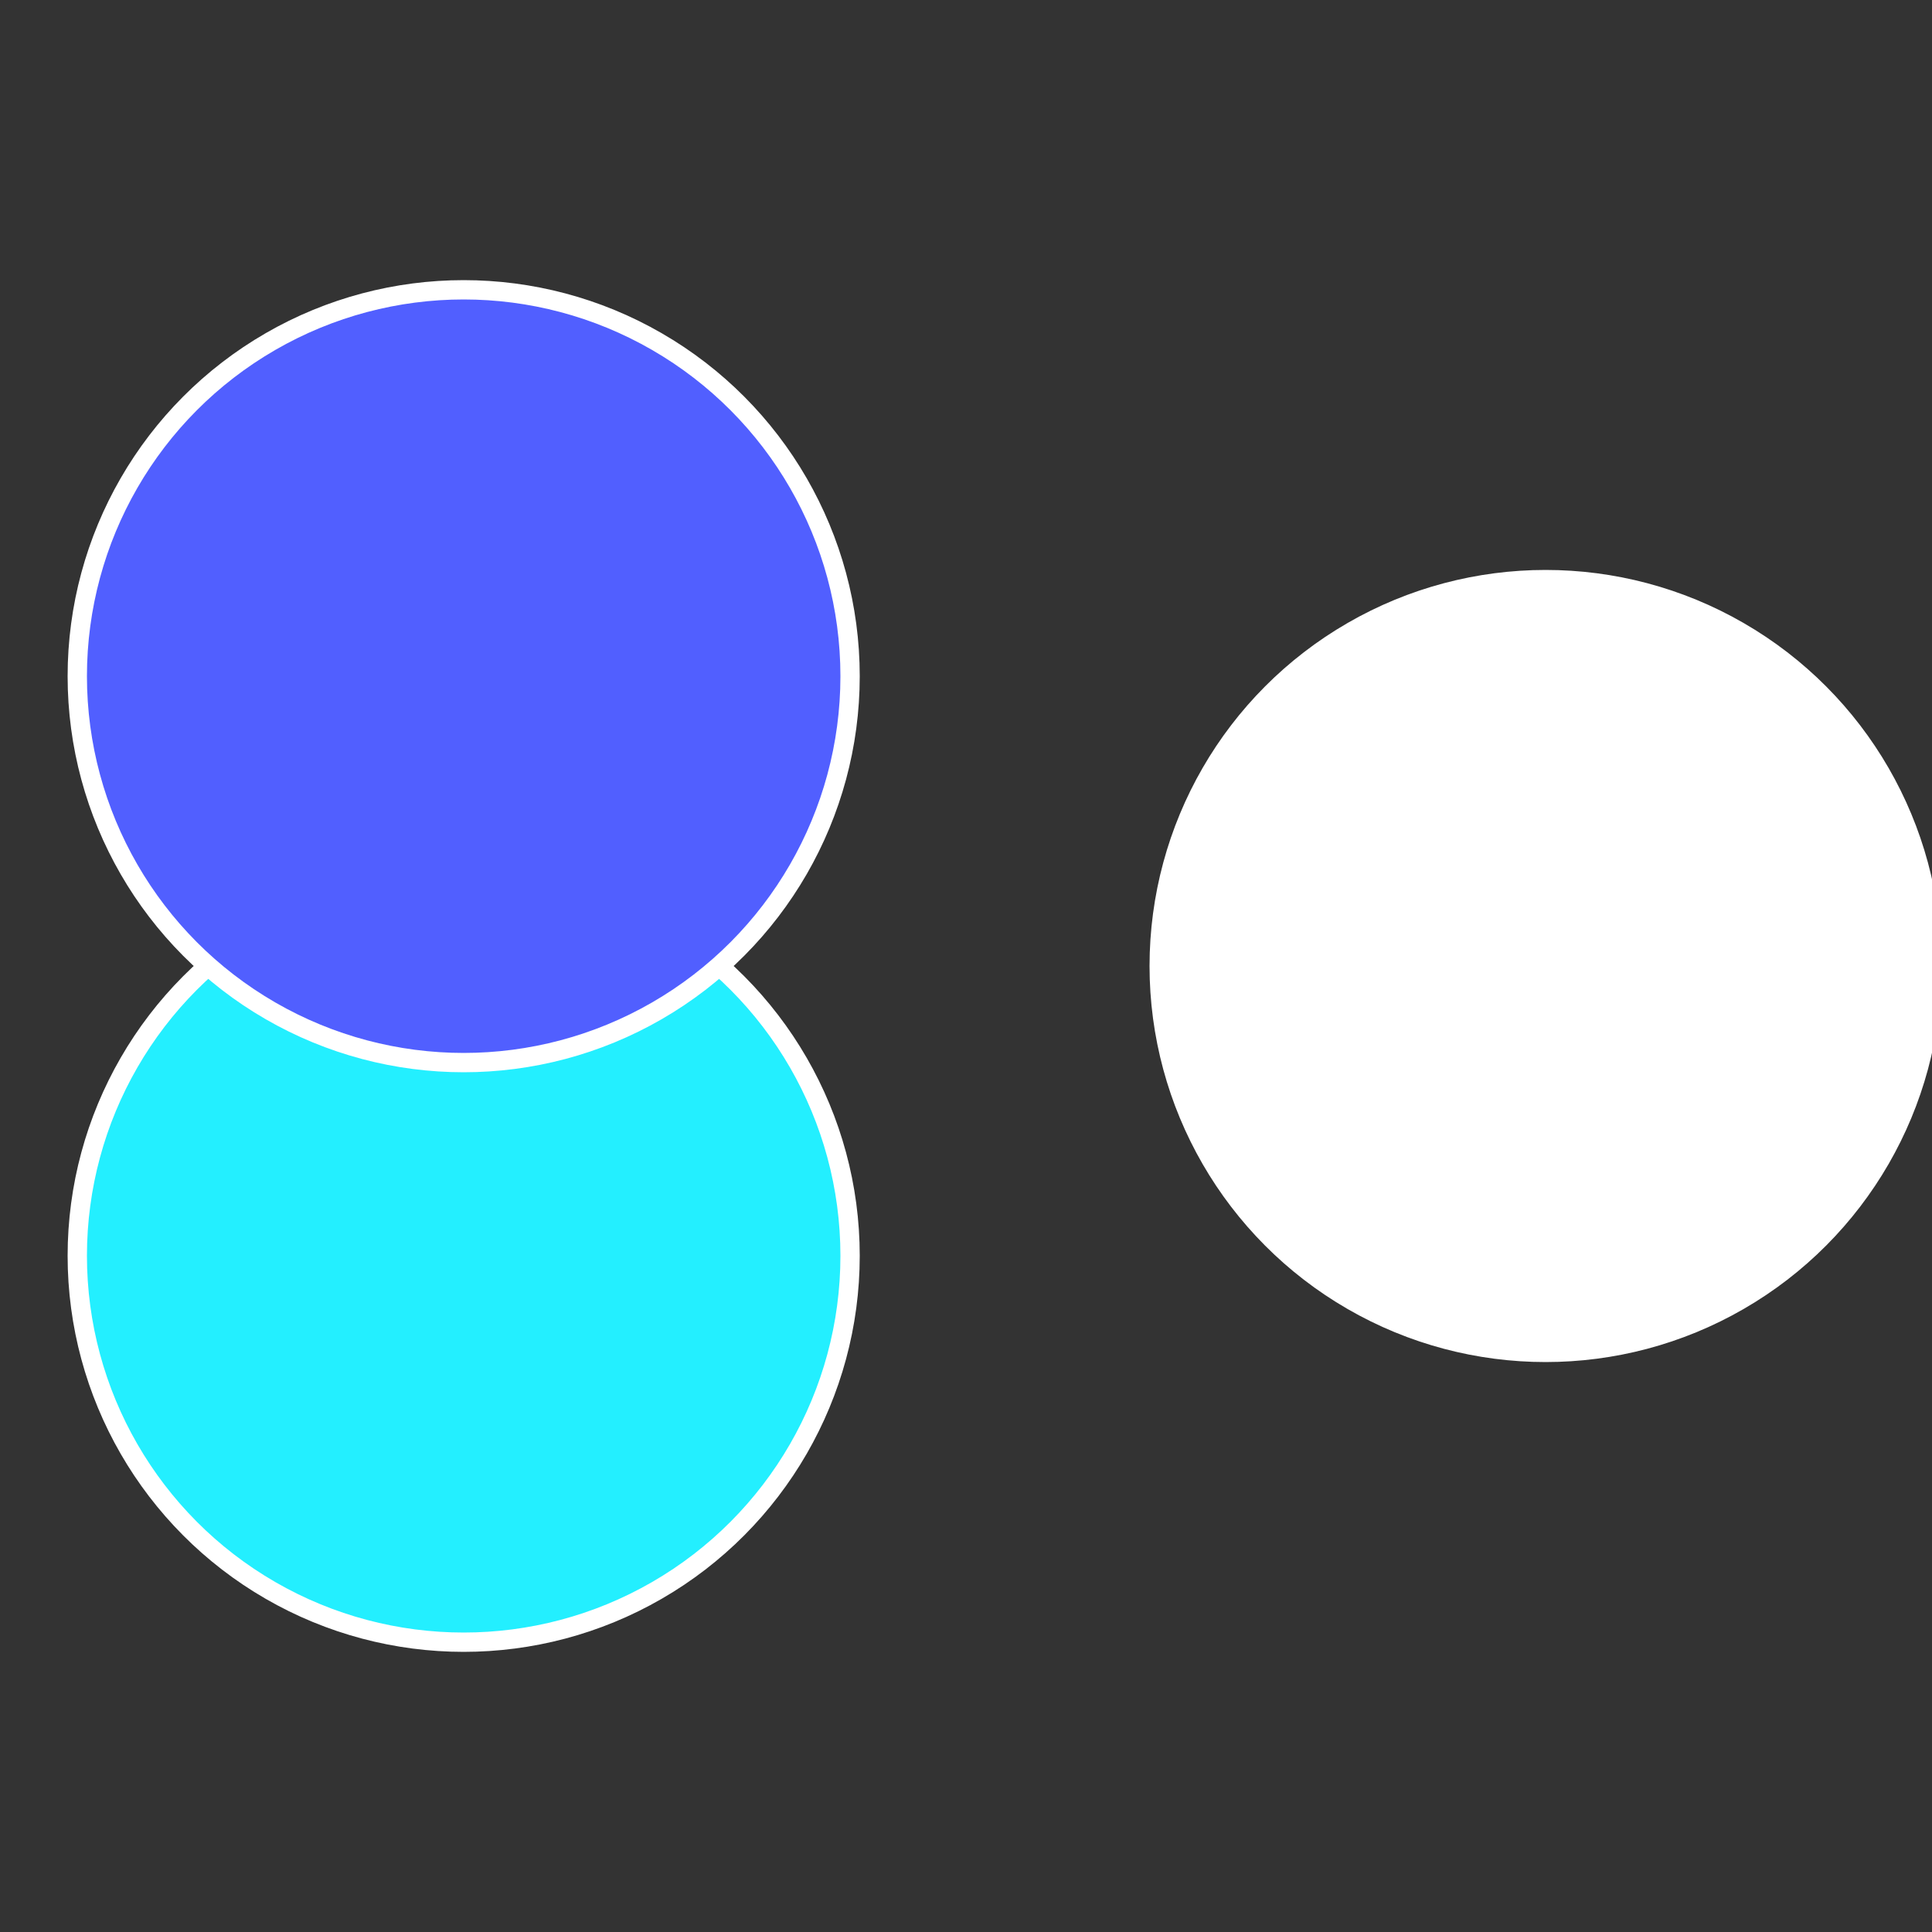
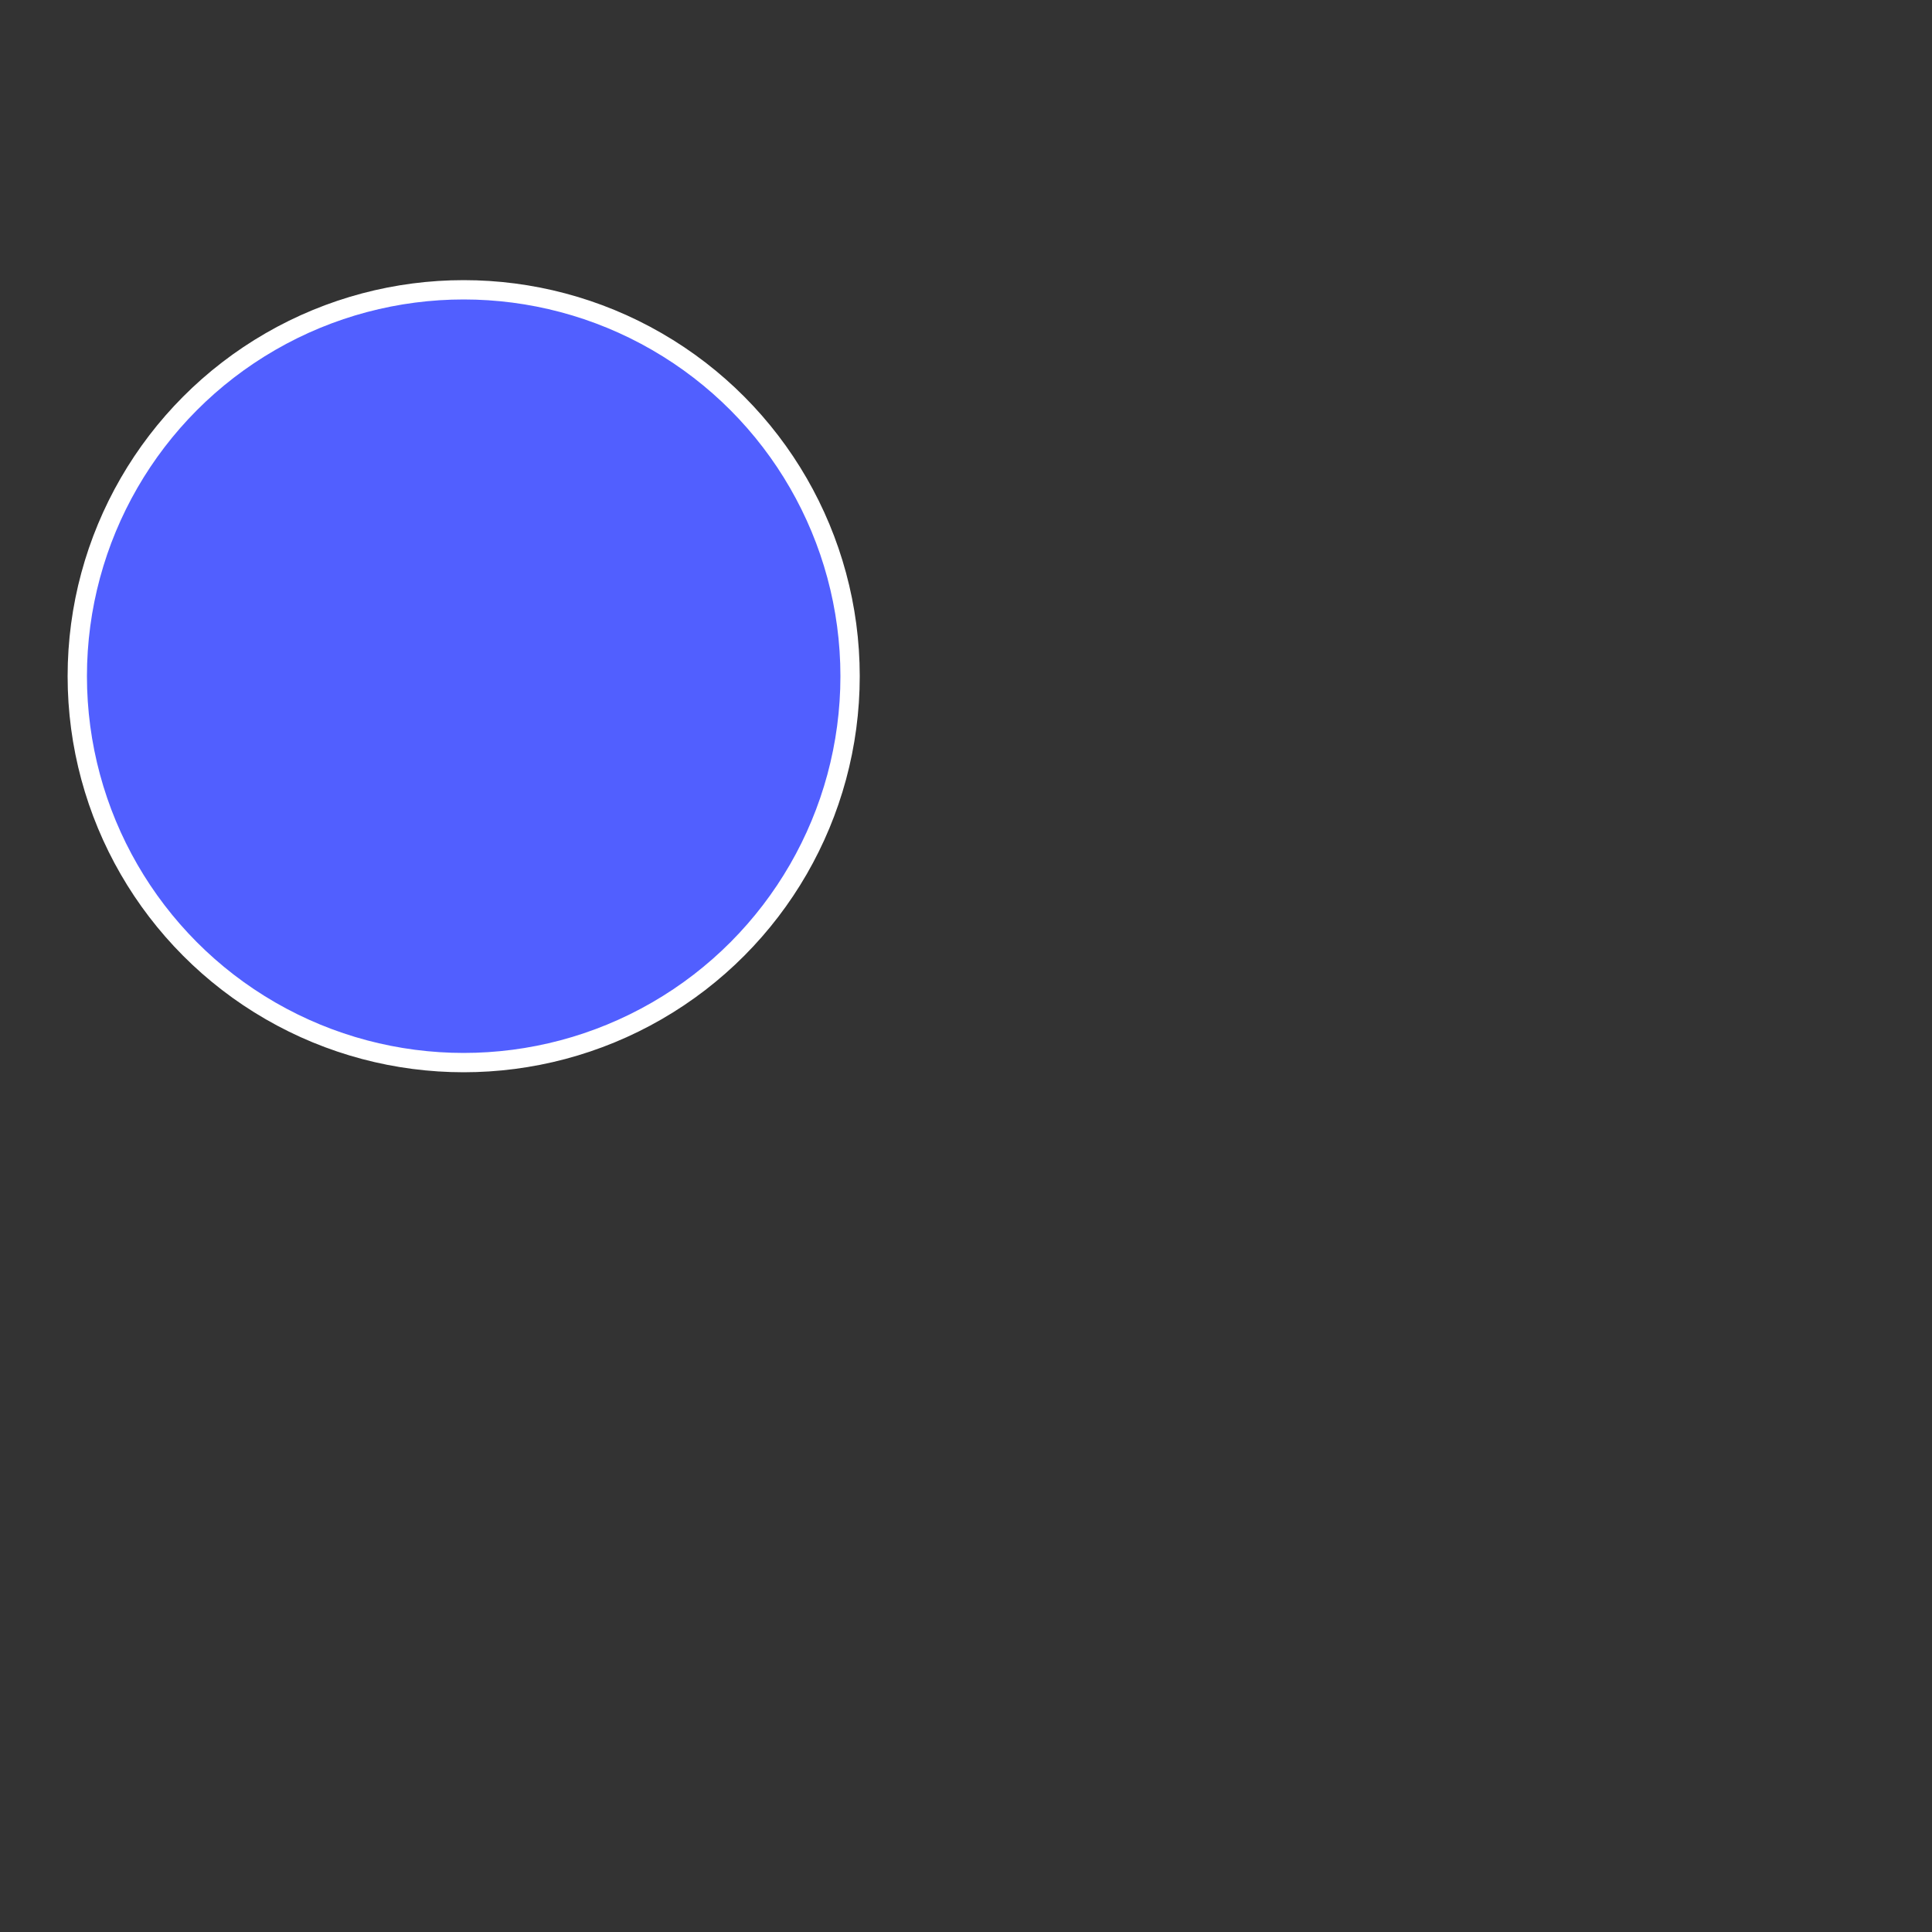
<svg xmlns="http://www.w3.org/2000/svg" width="500" height="500" viewBox="-1 -1 2 2">
  <rect x="-1" y="-1" width="2" height="2" fill="#333333" stroke="none" />
-   <circle cx="0.6" cy="0" r="0.4" fill="#fffffffffffffb0e515fffffffffffffd3a" stroke="#fff" stroke-width="1%" />
-   <circle cx="-0.52" cy="0.3" r="0.4" fill="#23efffffffffffffb0e515" stroke="#fff" stroke-width="1%" />
  <circle cx="-0.52" cy="-0.3" r="0.4" fill="#515fffffffffffffb0efffffffffffffde6" stroke="#fff" stroke-width="1%" />
</svg>